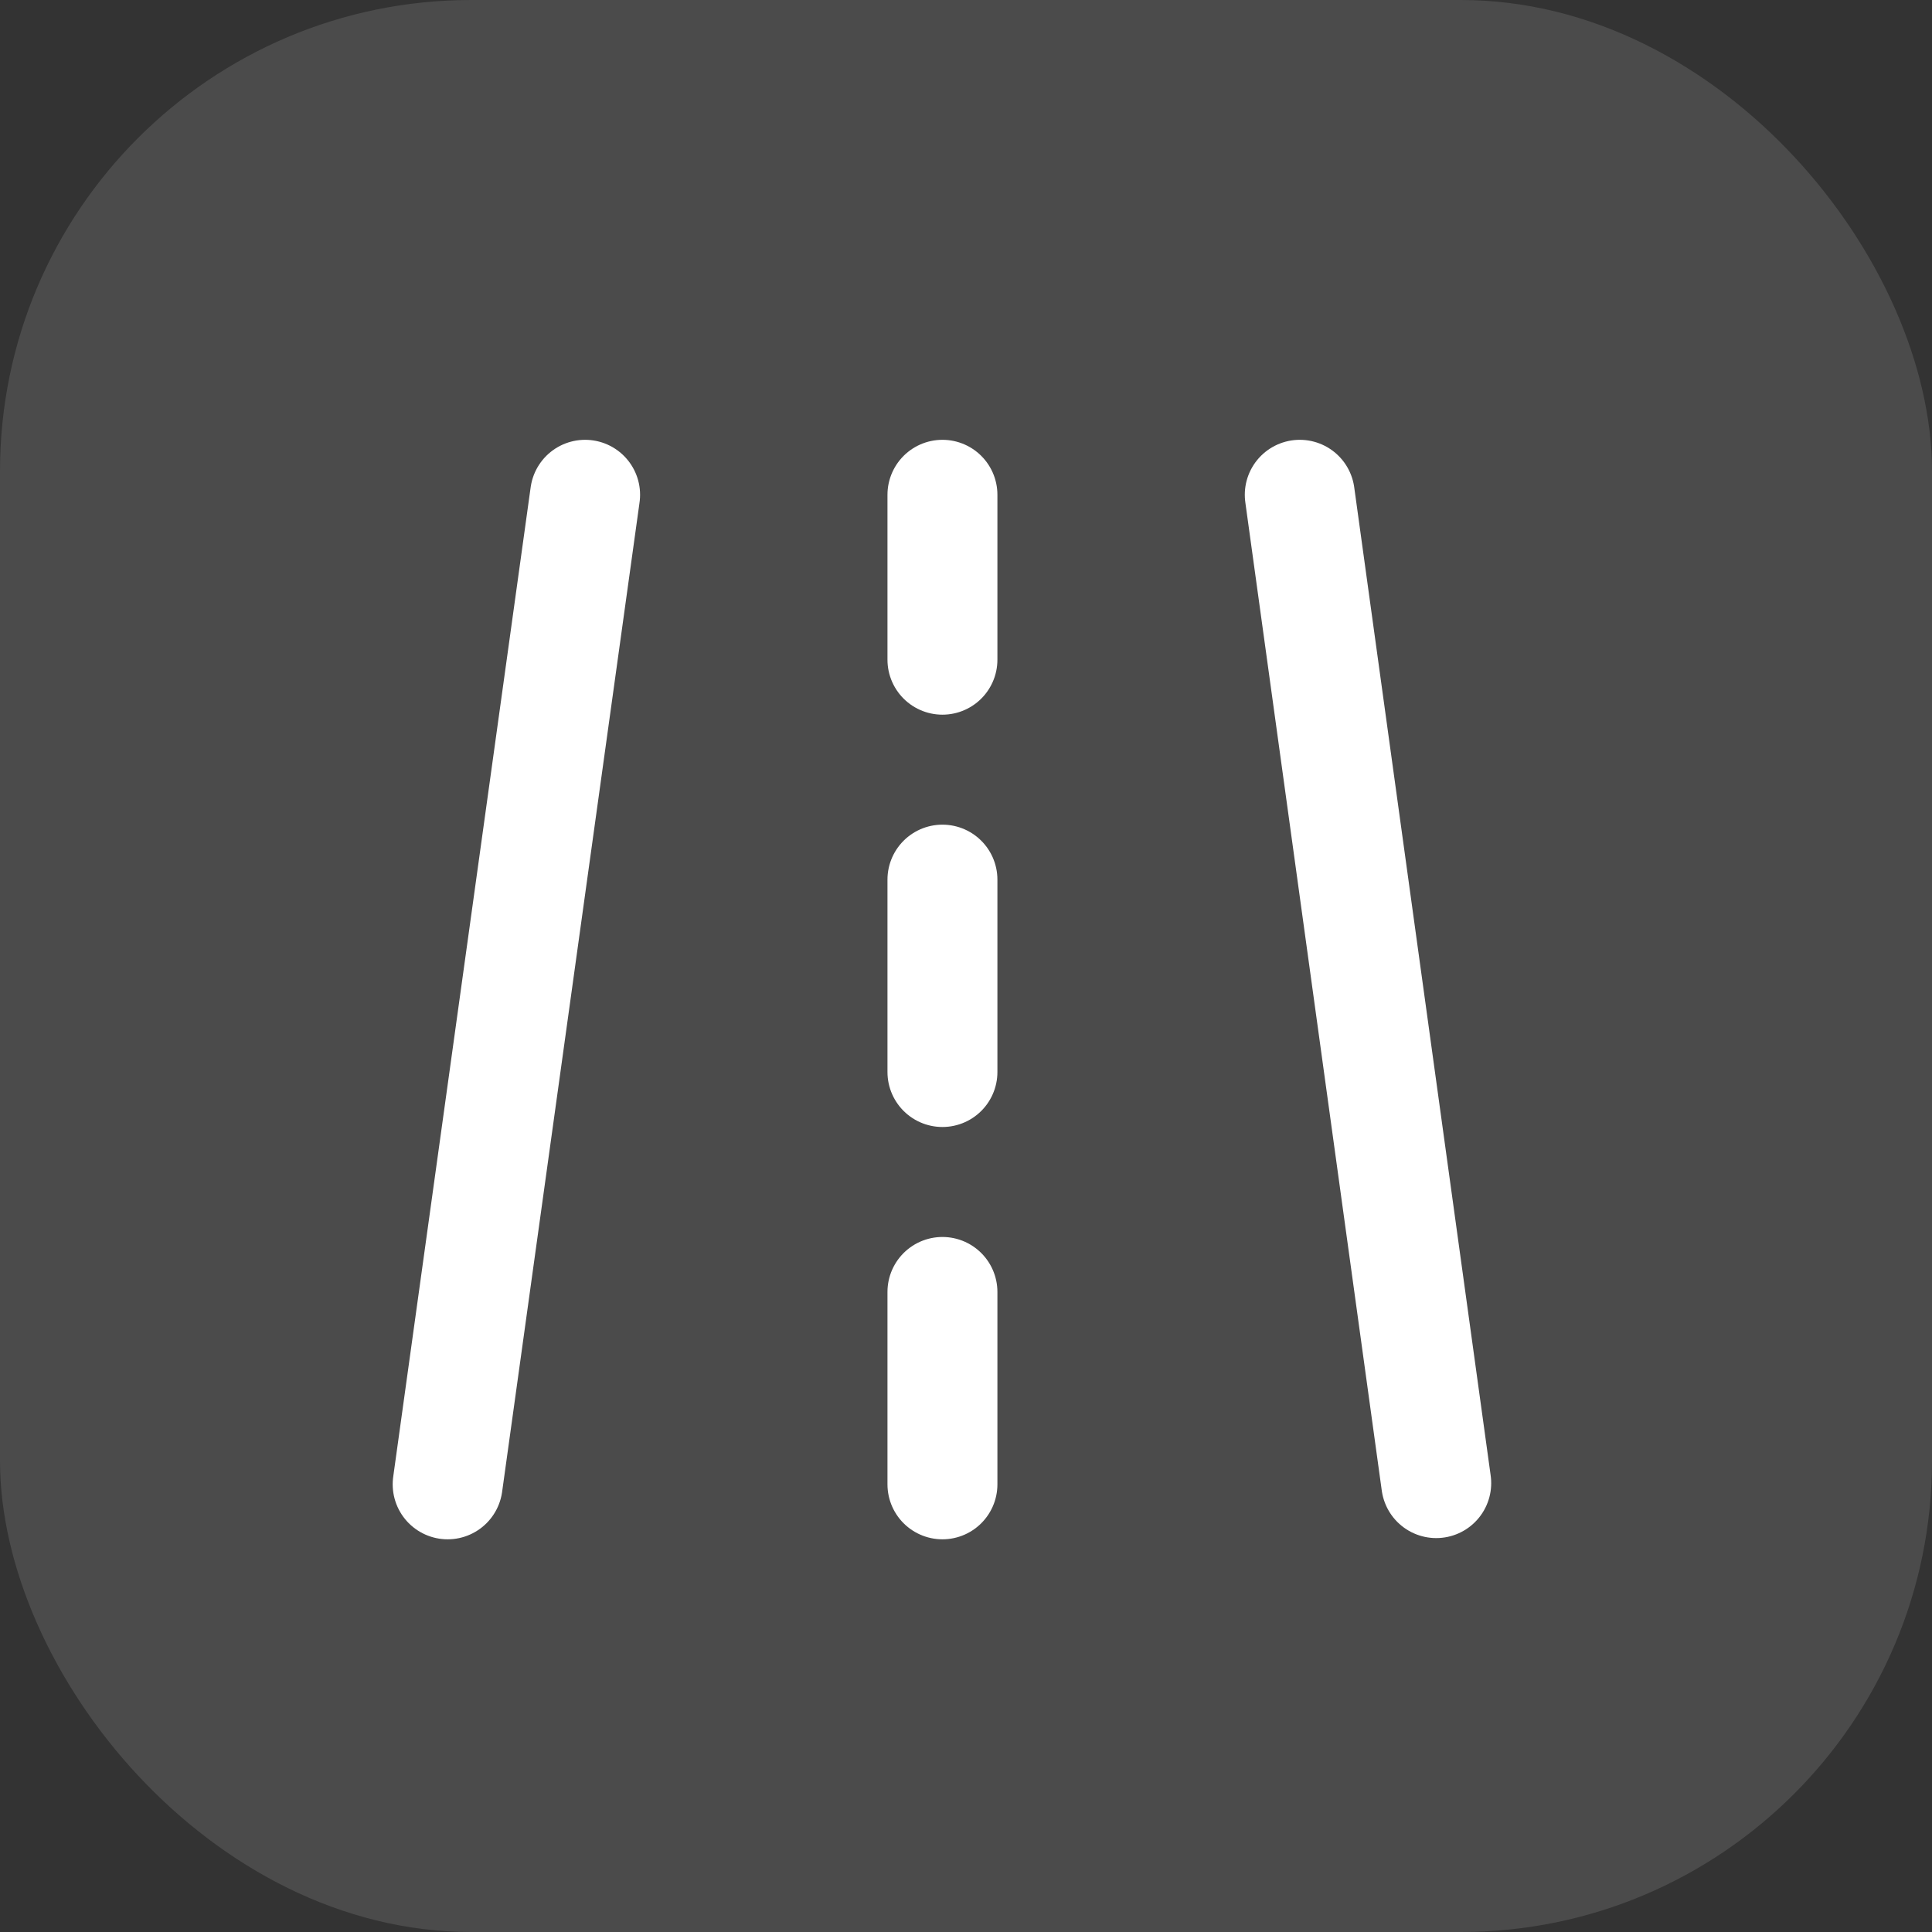
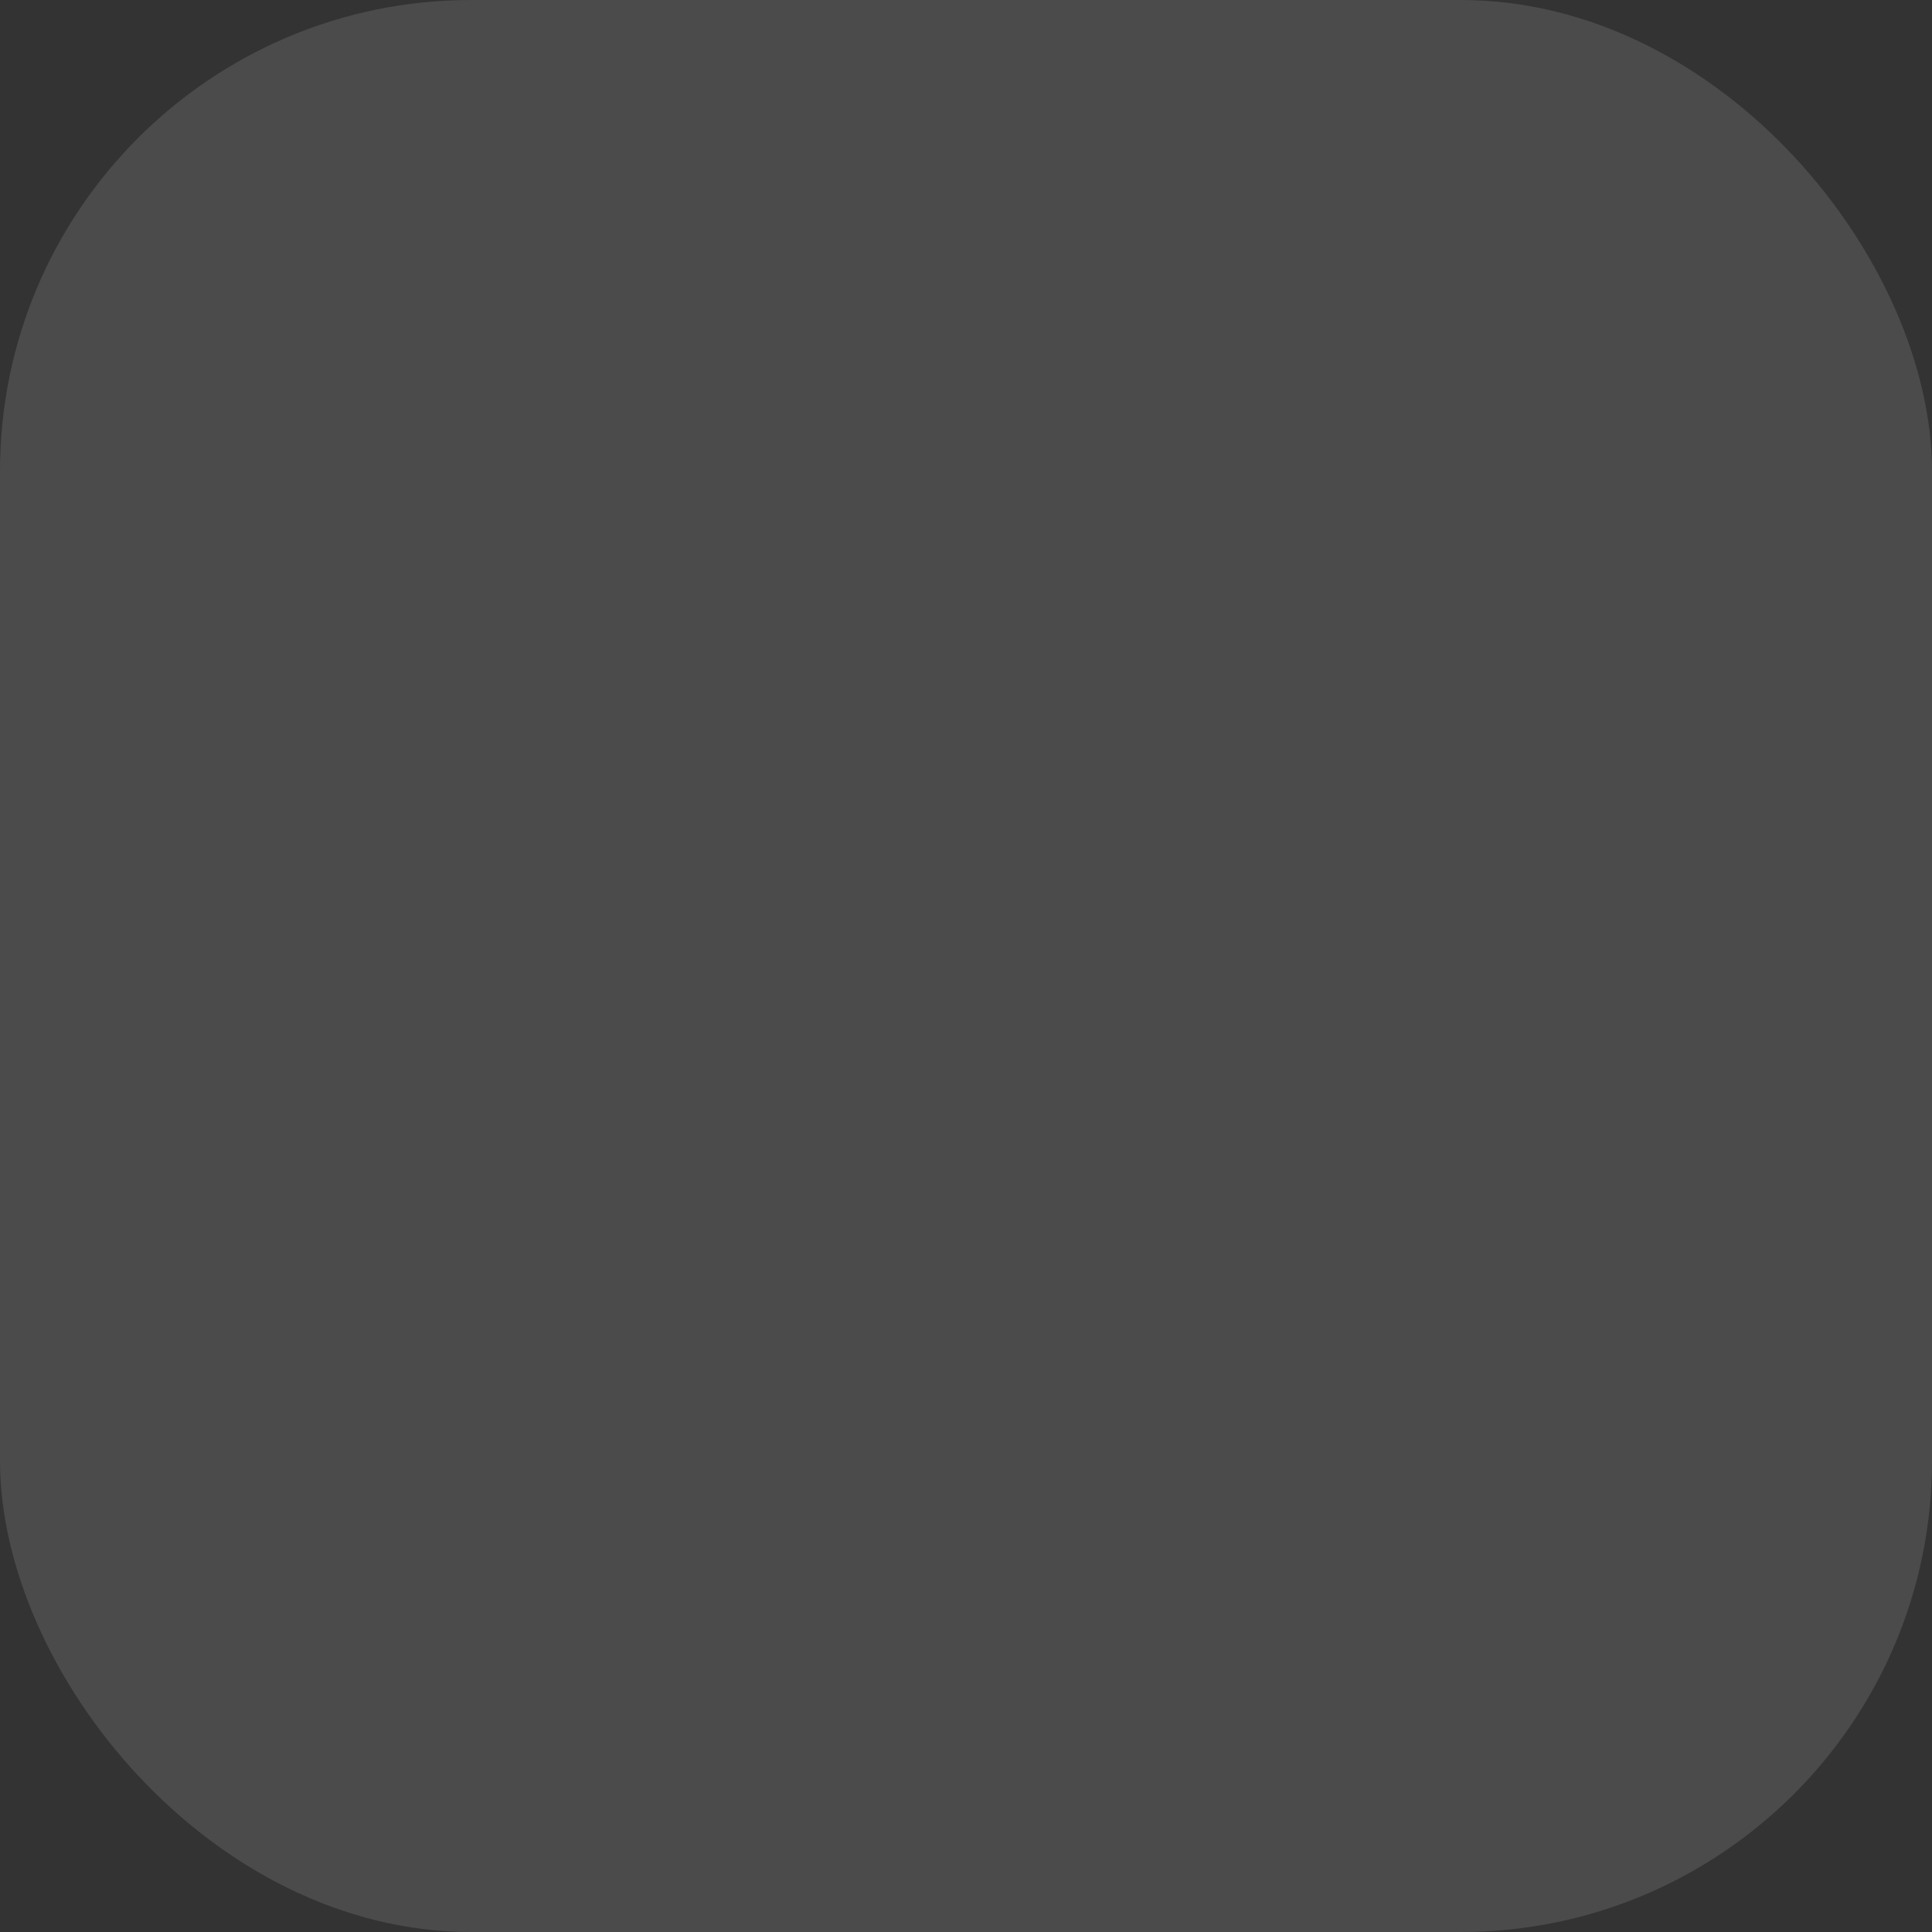
<svg xmlns="http://www.w3.org/2000/svg" width="41" height="41" viewBox="0 0 41 41" fill="none">
  <rect x="0" y="0" width="41" height="41" fill="#333333" stroke="none" />
  <rect width="41" height="41" rx="10" fill="white" fill-opacity="0.12" />
-   <path d="M12.417 10.5L9.5 31.5M27.583 10.5L30.479 31.474M20 10.5V14M20 27.417V31.5M20 18.667V22.75" stroke="white" stroke-width="2.333" stroke-linecap="round" stroke-linejoin="round" />
</svg>